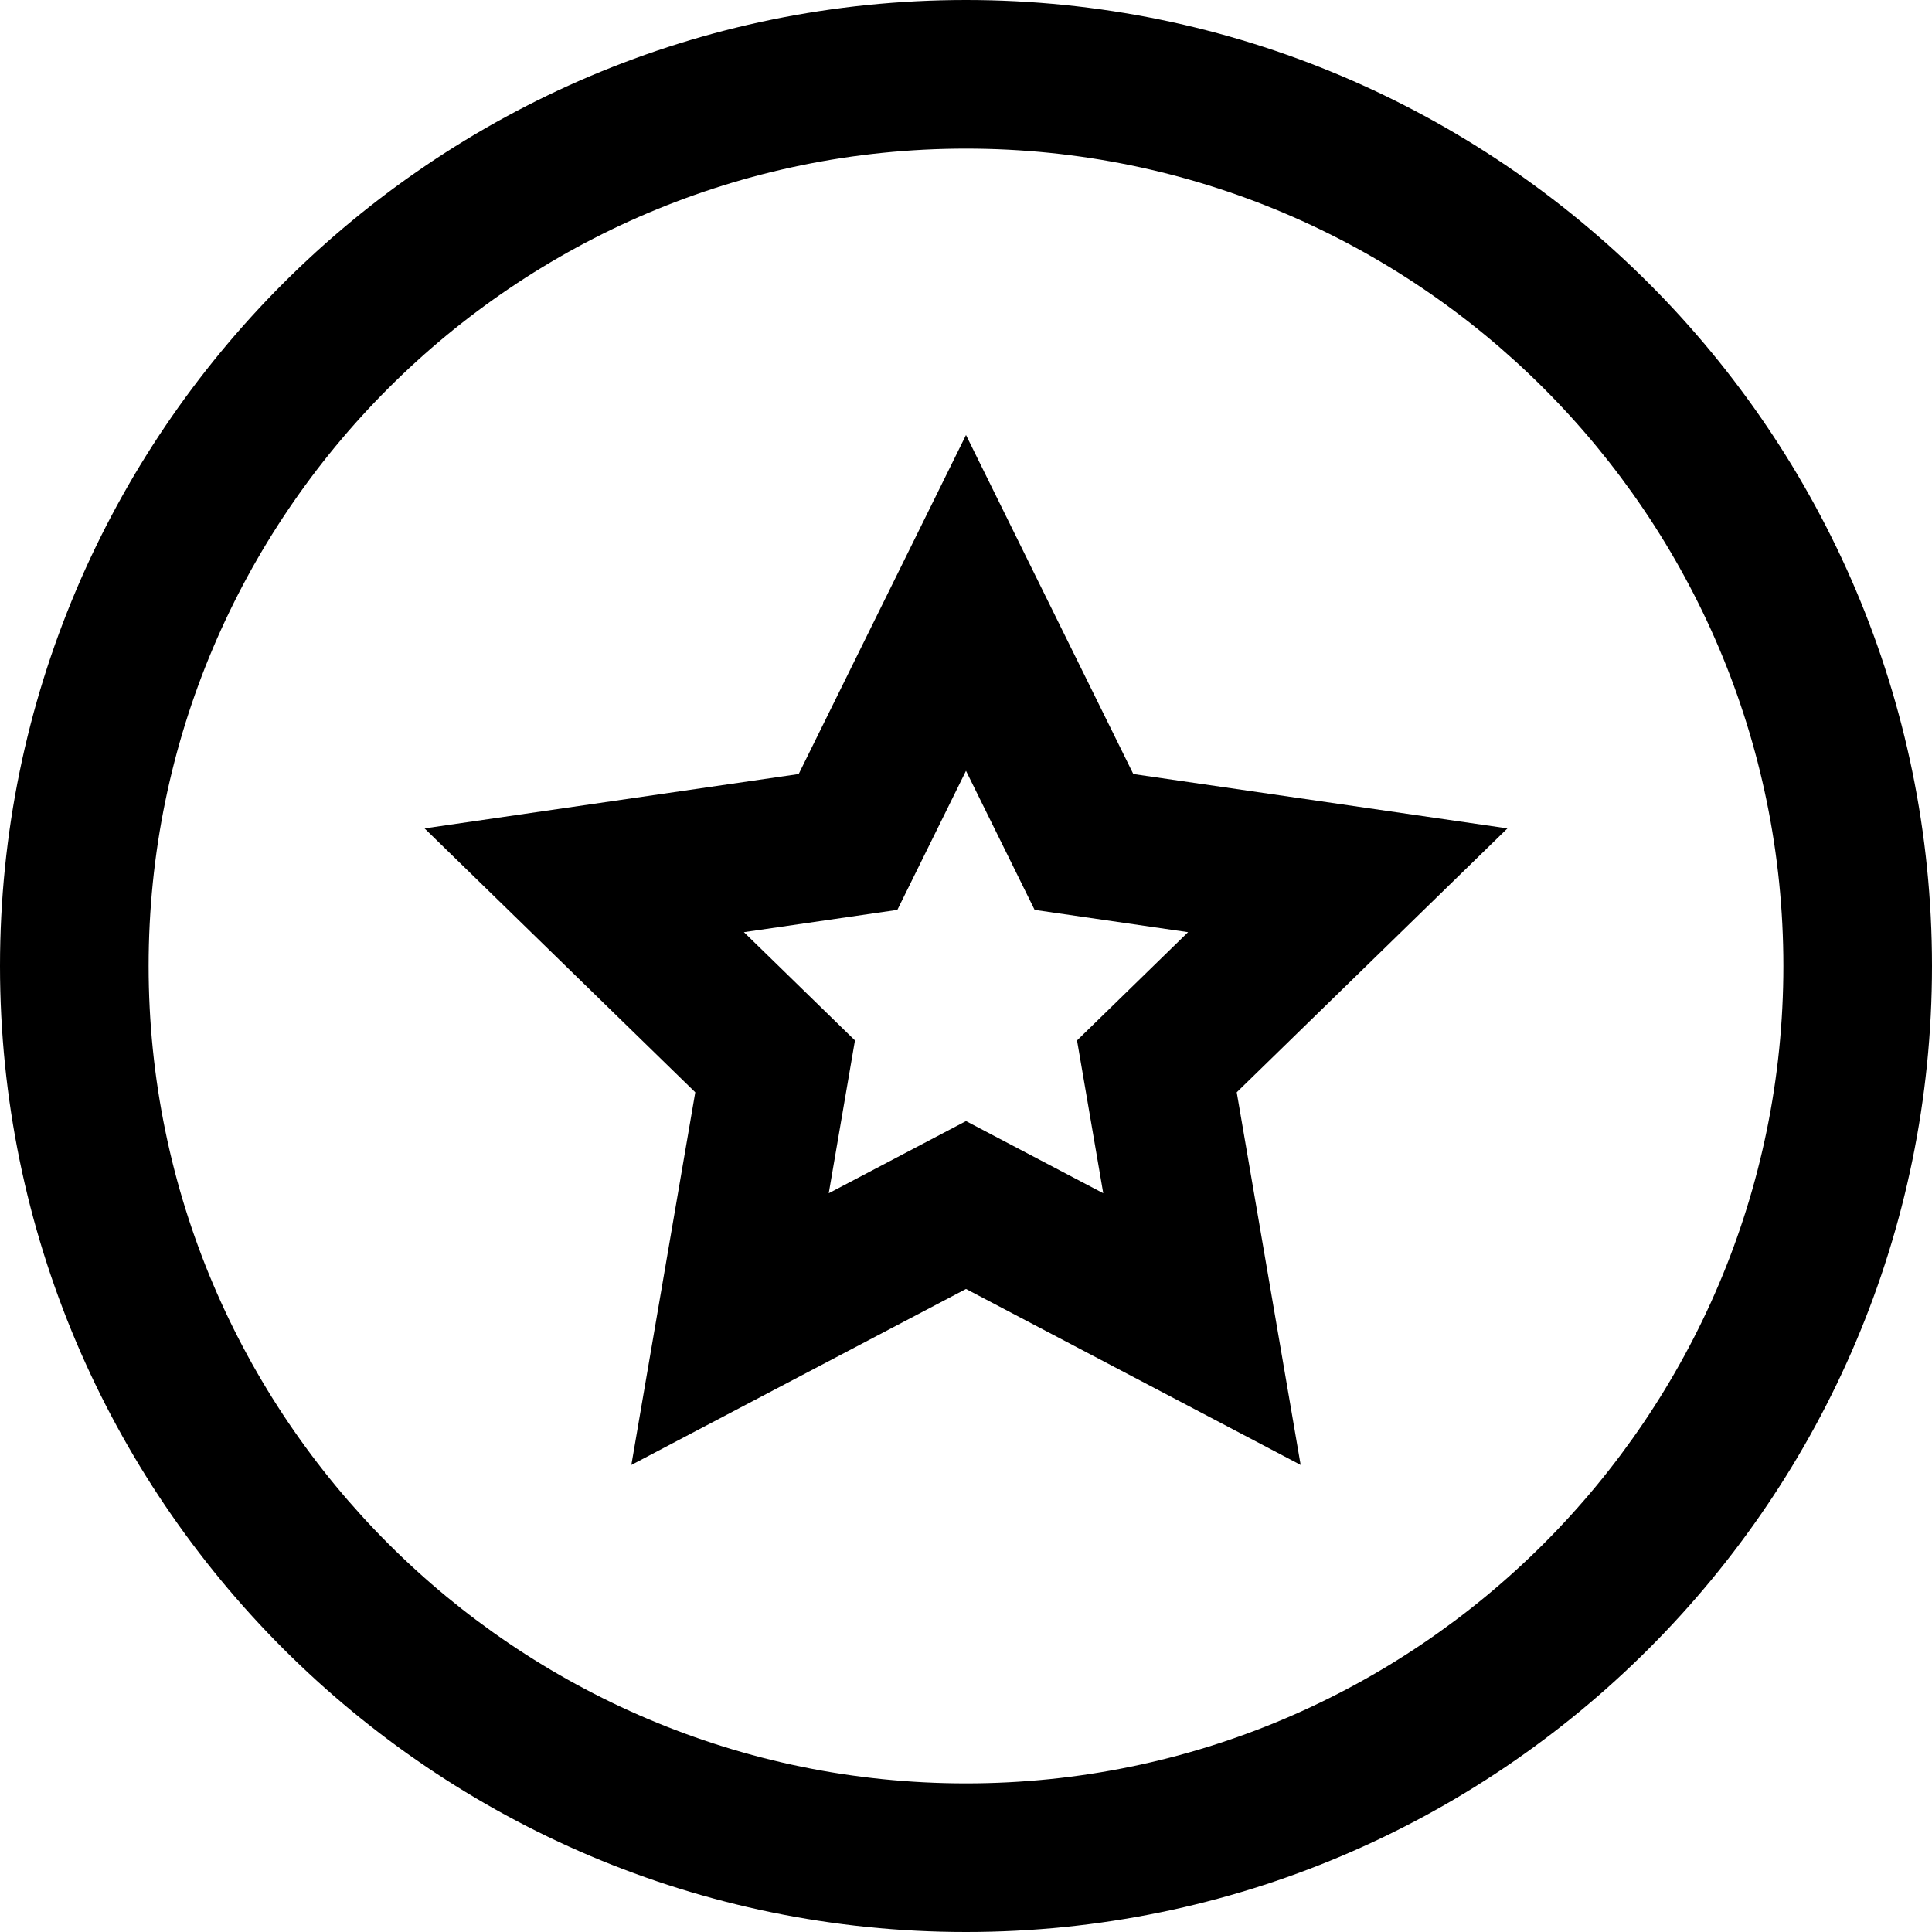
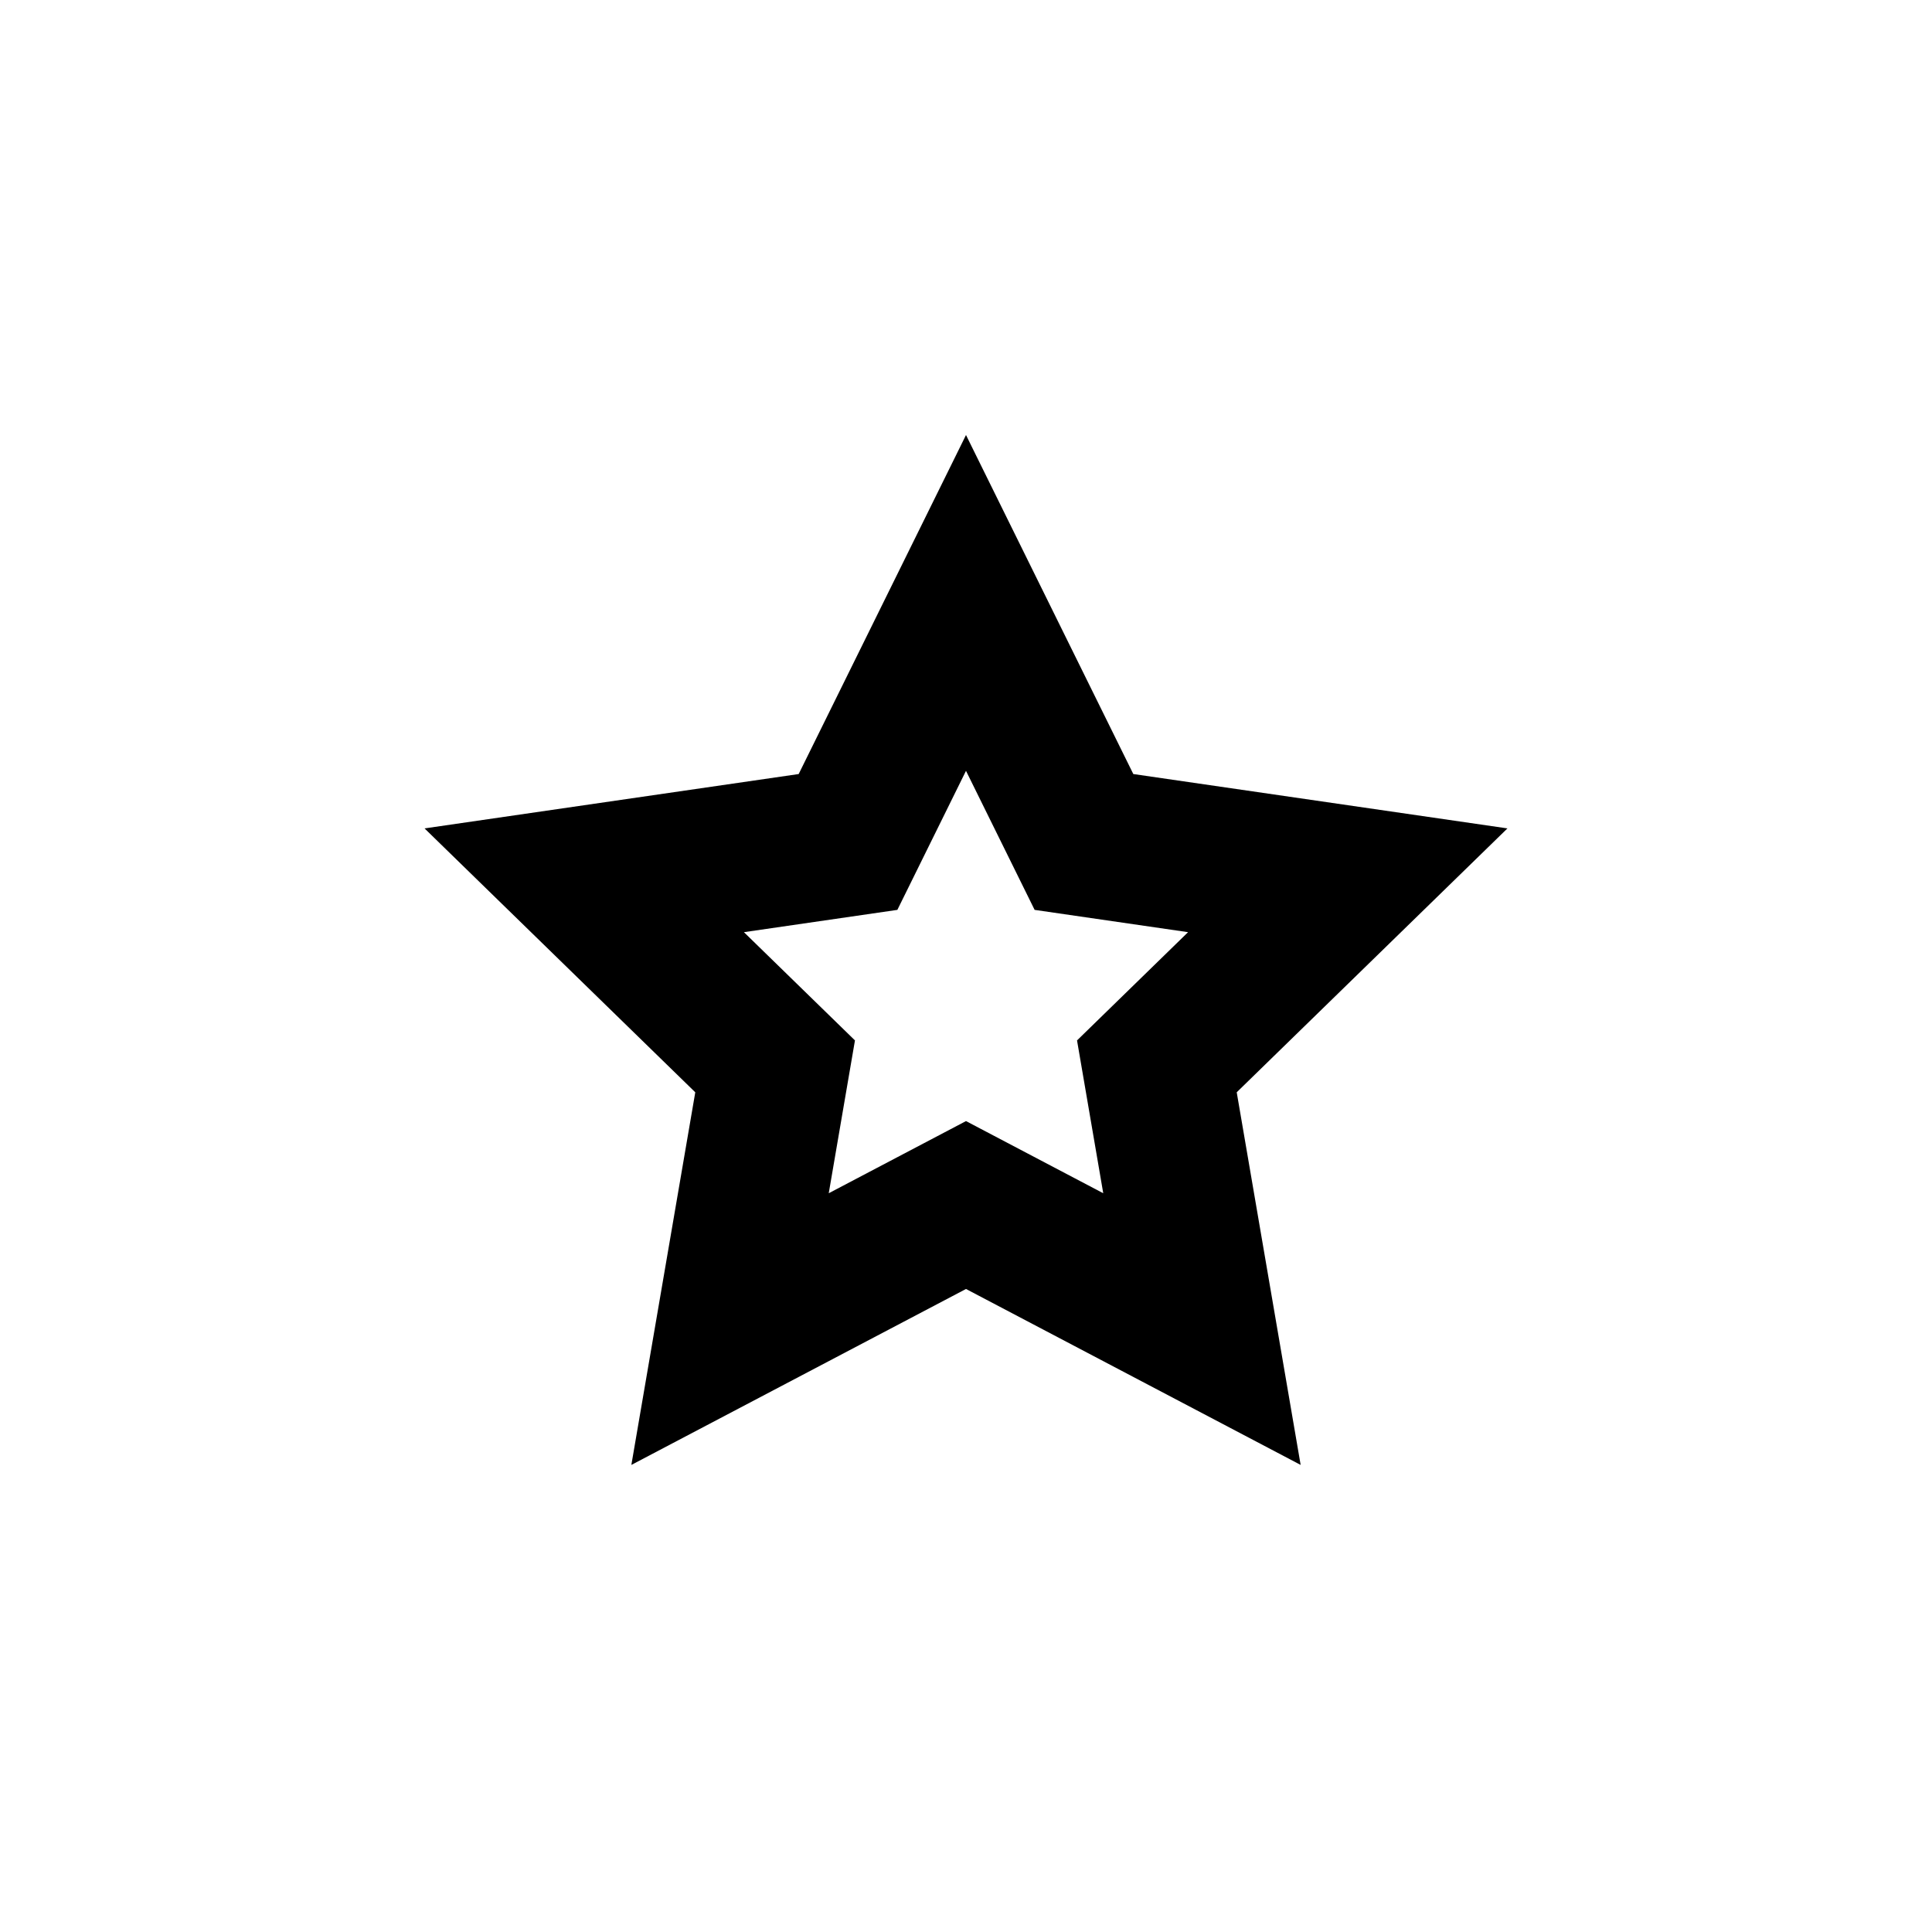
<svg xmlns="http://www.w3.org/2000/svg" fill="#000000" height="800px" width="800px" version="1.1" id="Layer_1" viewBox="0 0 512 512" xml:space="preserve">
  <g>
    <g>
-       <path d="M256,0C114.842,0,0,114.842,0,256s114.842,256,256,256s256-114.842,256-256S397.158,0,256,0z M256,472.615    c-119.442,0-216.615-97.174-216.615-216.615S136.558,39.385,256,39.385S472.615,136.558,472.615,256S375.442,472.615,256,472.615z    " />
-     </g>
+       </g>
  </g>
  <g>
    <g>
      <path d="M399.489,219.535l-99.149-14.407L256,115.283l-44.342,89.846l-99.148,14.407l71.746,69.934l-16.939,98.749L256,341.593    l88.684,46.625l-16.941-98.749L399.489,219.535z M292.373,316.22L256,297.099l-36.374,19.121l6.947-40.5l-29.427-28.685    l40.666-5.909l18.187-36.85l18.186,36.85l40.667,5.909l-29.427,28.685L292.373,316.22z" />
    </g>
  </g>
</svg>